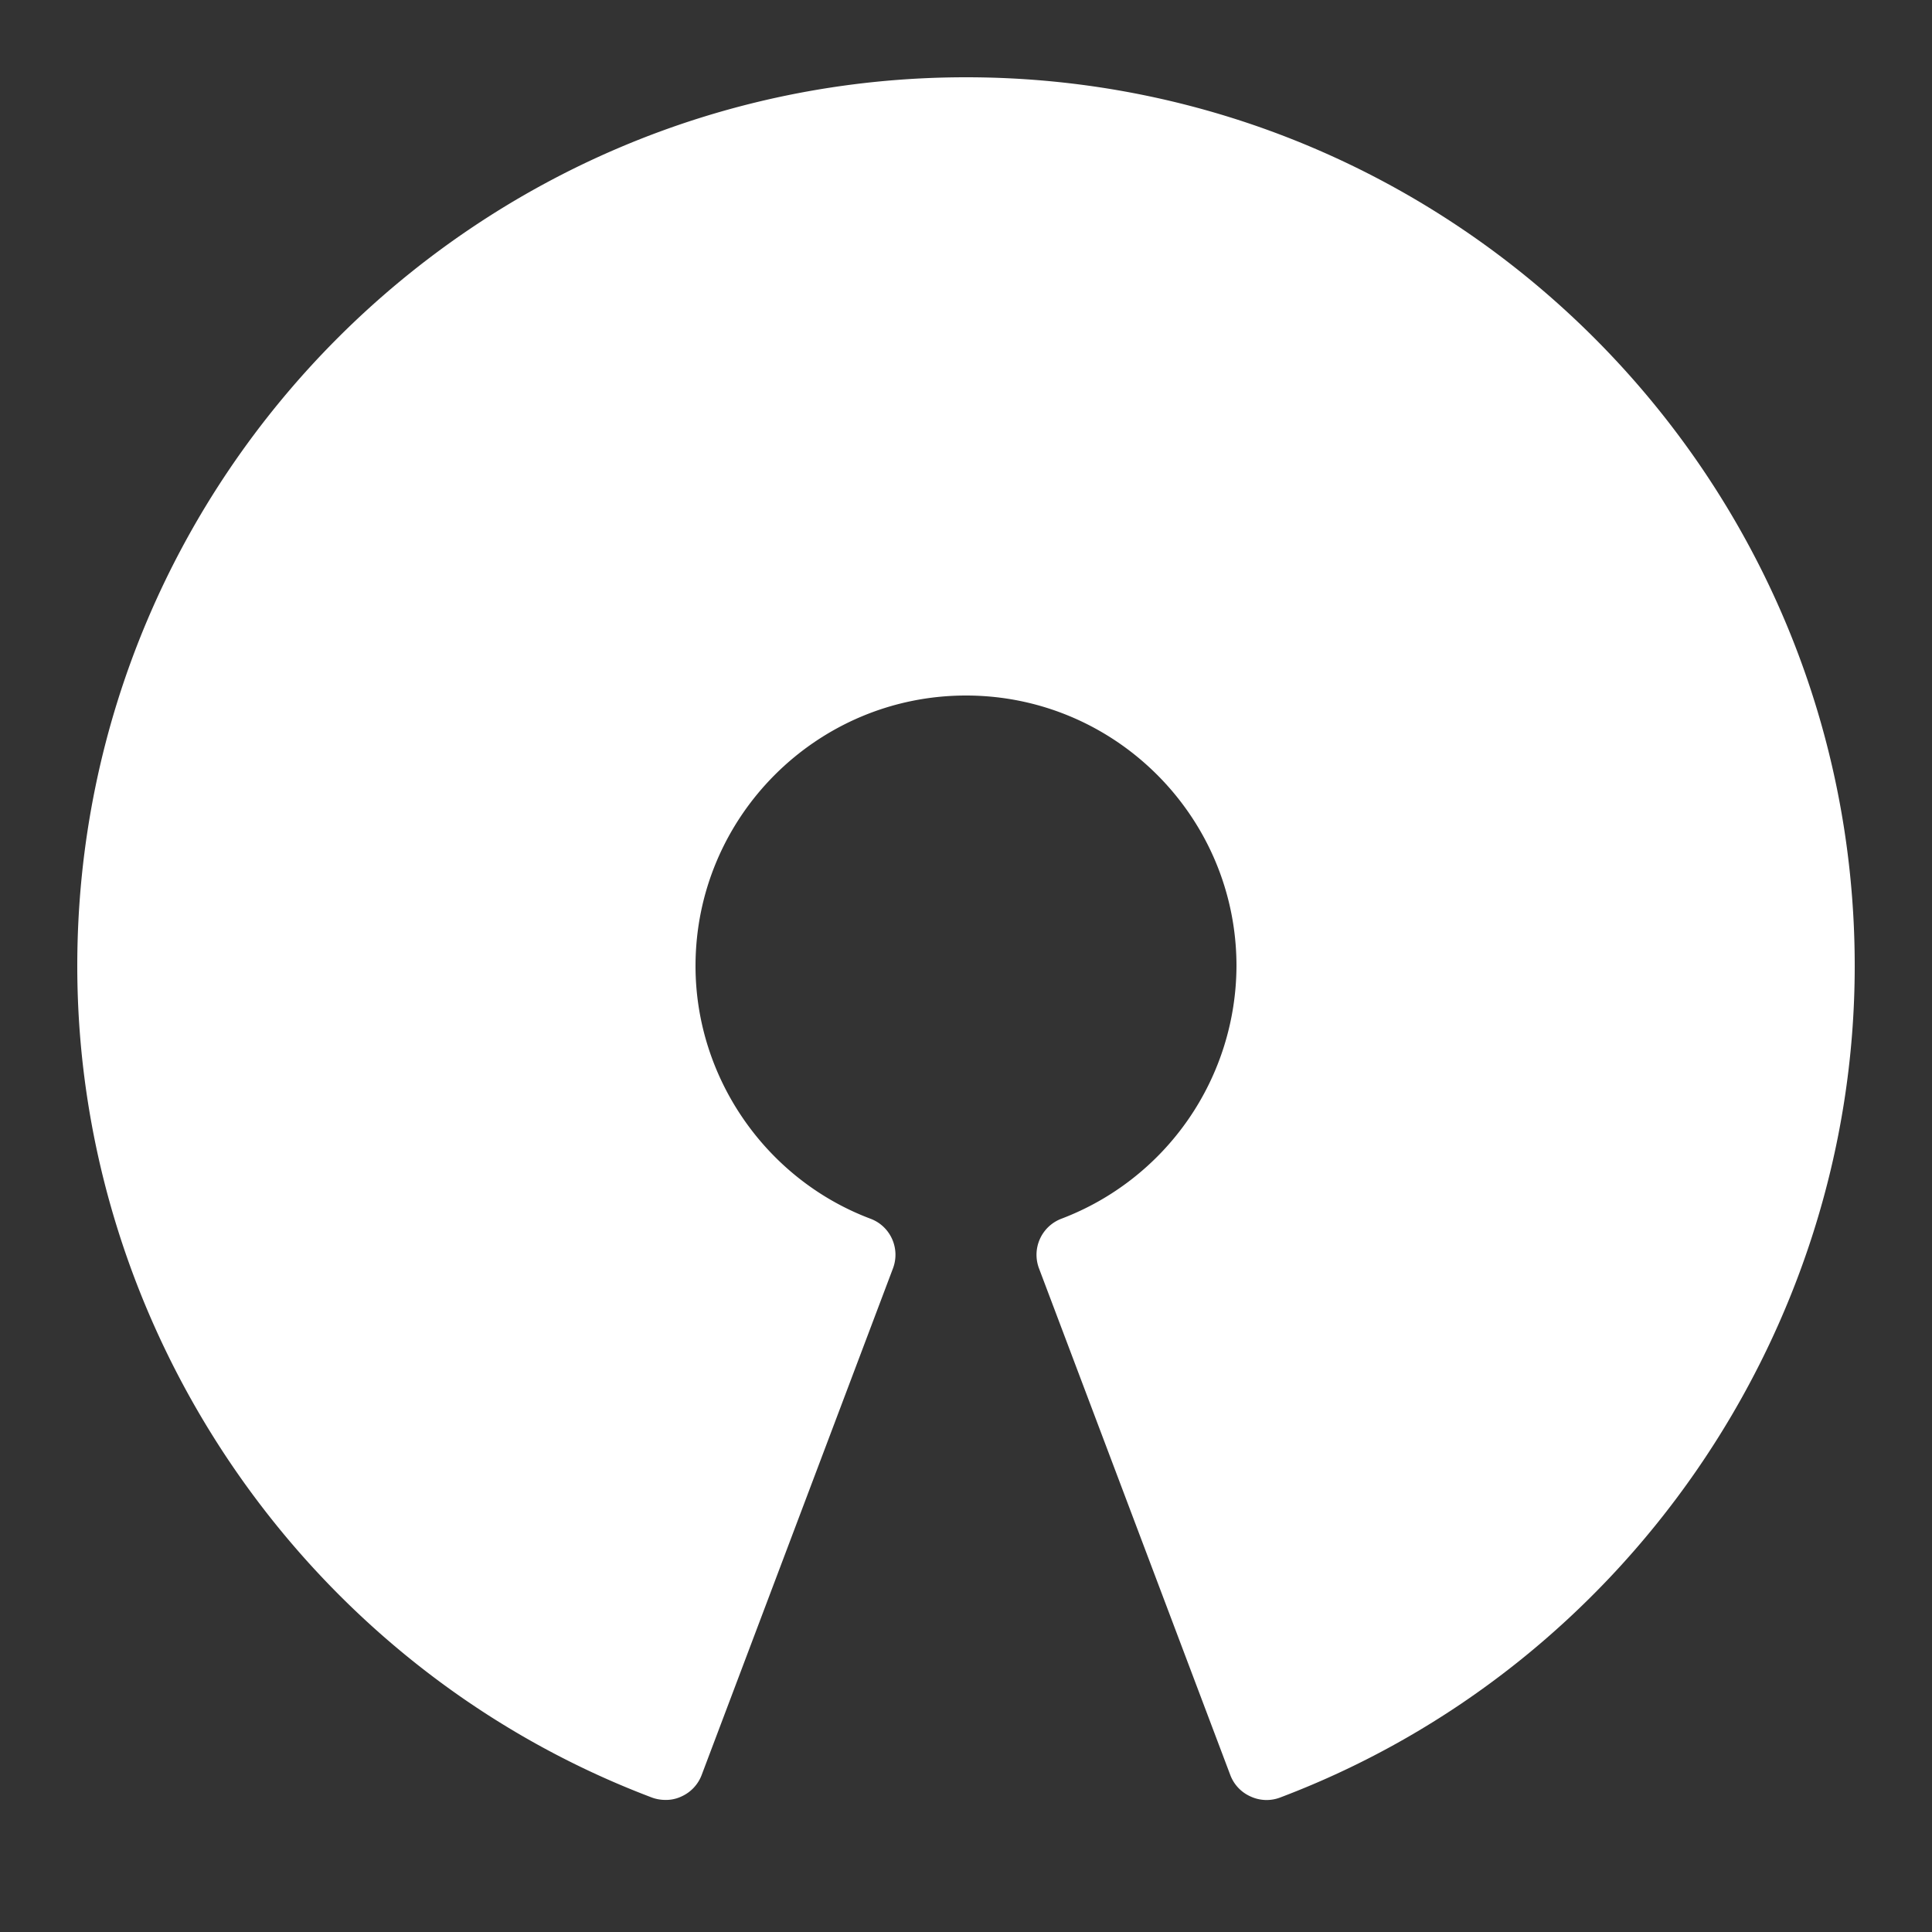
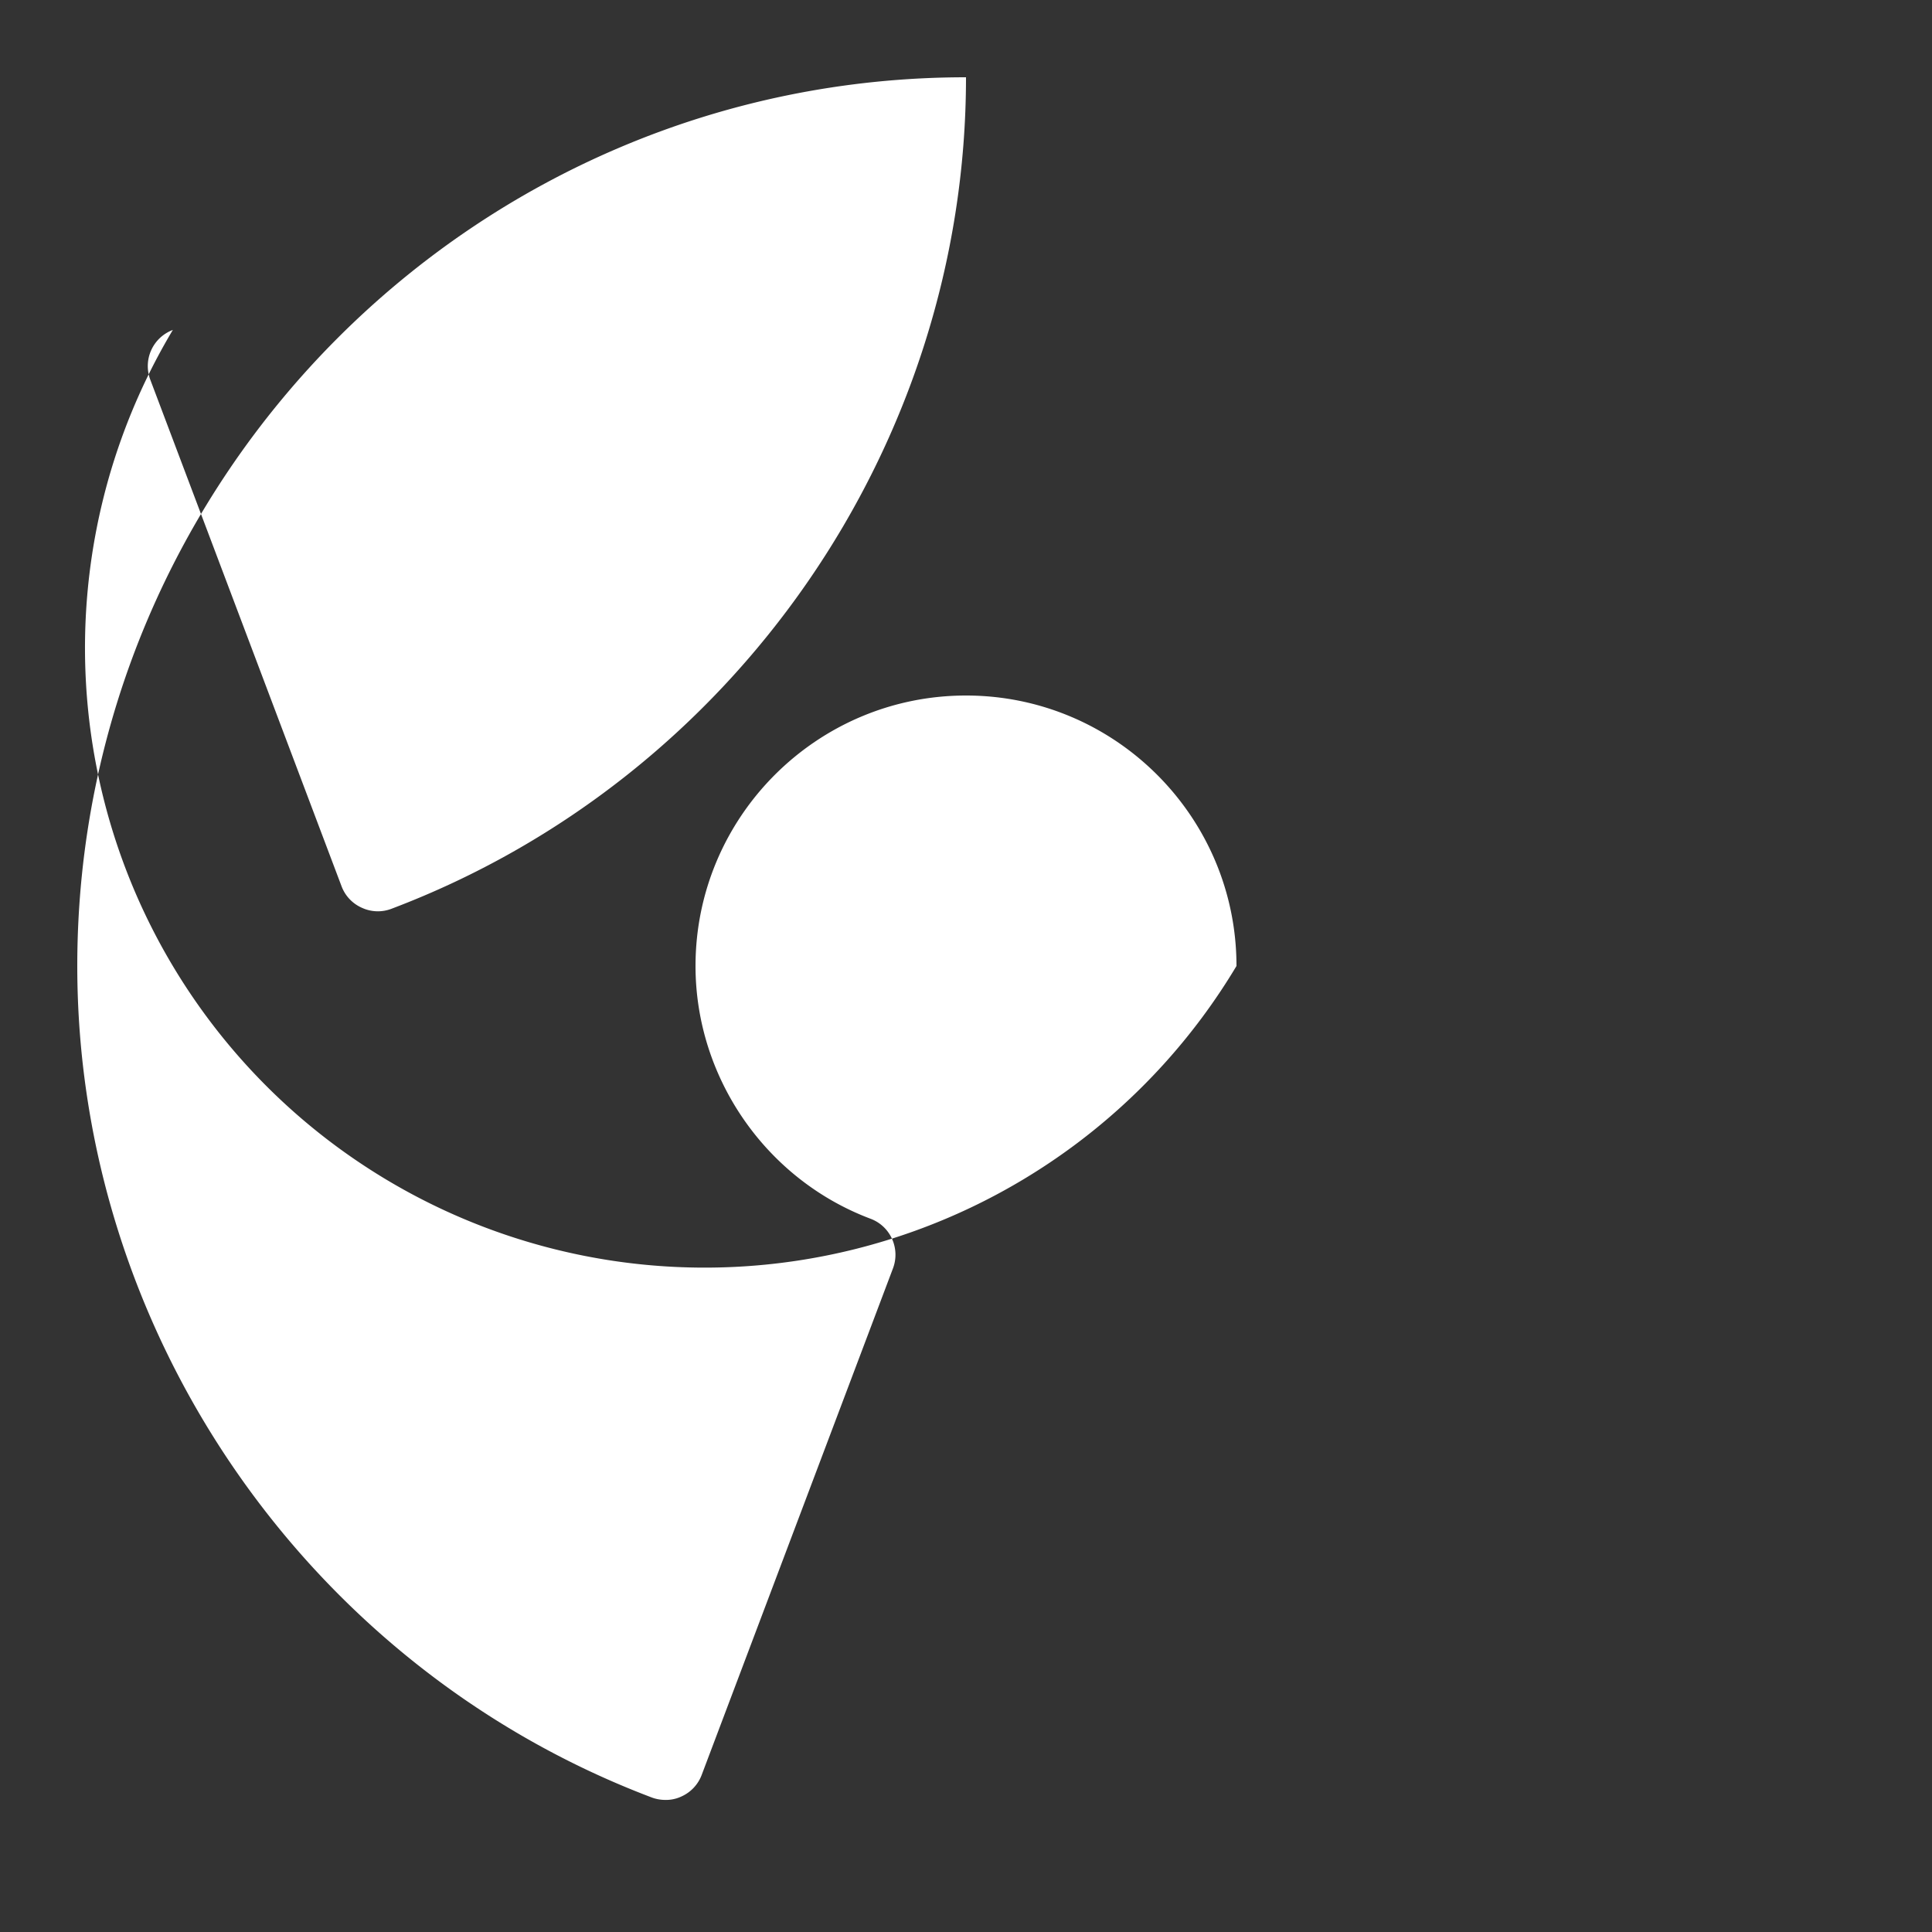
<svg xmlns="http://www.w3.org/2000/svg" xmlns:ns1="http://sodipodi.sourceforge.net/DTD/sodipodi-0.dtd" xmlns:ns2="http://www.inkscape.org/namespaces/inkscape" viewBox="0 0 50 50" version="1.1" id="svg5" ns1:docname="why_cmdbuild_icon-open-source.svg" ns2:version="0.92.4 (f8dce91, 2019-08-02)">
  <rect x="0" y="0" width="50" height="50" fill="#333333" stroke="none" />
  <defs id="defs9" />
  <ns1:namedview pagecolor="#ffffff" bordercolor="#666666" borderopacity="1" objecttolerance="10" gridtolerance="10" guidetolerance="10" ns2:pageopacity="0" ns2:pageshadow="2" ns2:window-width="1920" ns2:window-height="983" id="namedview7" showgrid="false" ns2:zoom="4.72" ns2:cx="3.8135593" ns2:cy="24.152542" ns2:window-x="0" ns2:window-y="27" ns2:window-maximized="1" ns2:current-layer="svg5" />
-   <path d="M17.227 46.582c-.122 0-.243-.02-.356-.062C7.977 43.156 2 34.508 2 25 2 12.316 12.316 2 25 2s23 10.316 23 23c0 9.508-5.977 18.156-14.871 21.52a.984.984 0 0 1-.766-.028.987.987 0 0 1-.523-.554l-4.95-13.11a.998.998 0 0 1 .583-1.289A7.024 7.024 0 0 0 32 25c0-3.86-3.14-7-7-7s-7 3.14-7 7c0 2.89 1.82 5.52 4.527 6.54.52.194.778.773.582 1.288L18.16 45.934a.994.994 0 0 1-.523.558.936.936 0 0 1-.41.09z" id="surface1" style="fill:#ffffff" />
+   <path d="M17.227 46.582c-.122 0-.243-.02-.356-.062C7.977 43.156 2 34.508 2 25 2 12.316 12.316 2 25 2c0 9.508-5.977 18.156-14.871 21.52a.984.984 0 0 1-.766-.028.987.987 0 0 1-.523-.554l-4.95-13.11a.998.998 0 0 1 .583-1.289A7.024 7.024 0 0 0 32 25c0-3.86-3.14-7-7-7s-7 3.14-7 7c0 2.89 1.82 5.52 4.527 6.54.52.194.778.773.582 1.288L18.16 45.934a.994.994 0 0 1-.523.558.936.936 0 0 1-.41.09z" id="surface1" style="fill:#ffffff" />
</svg>